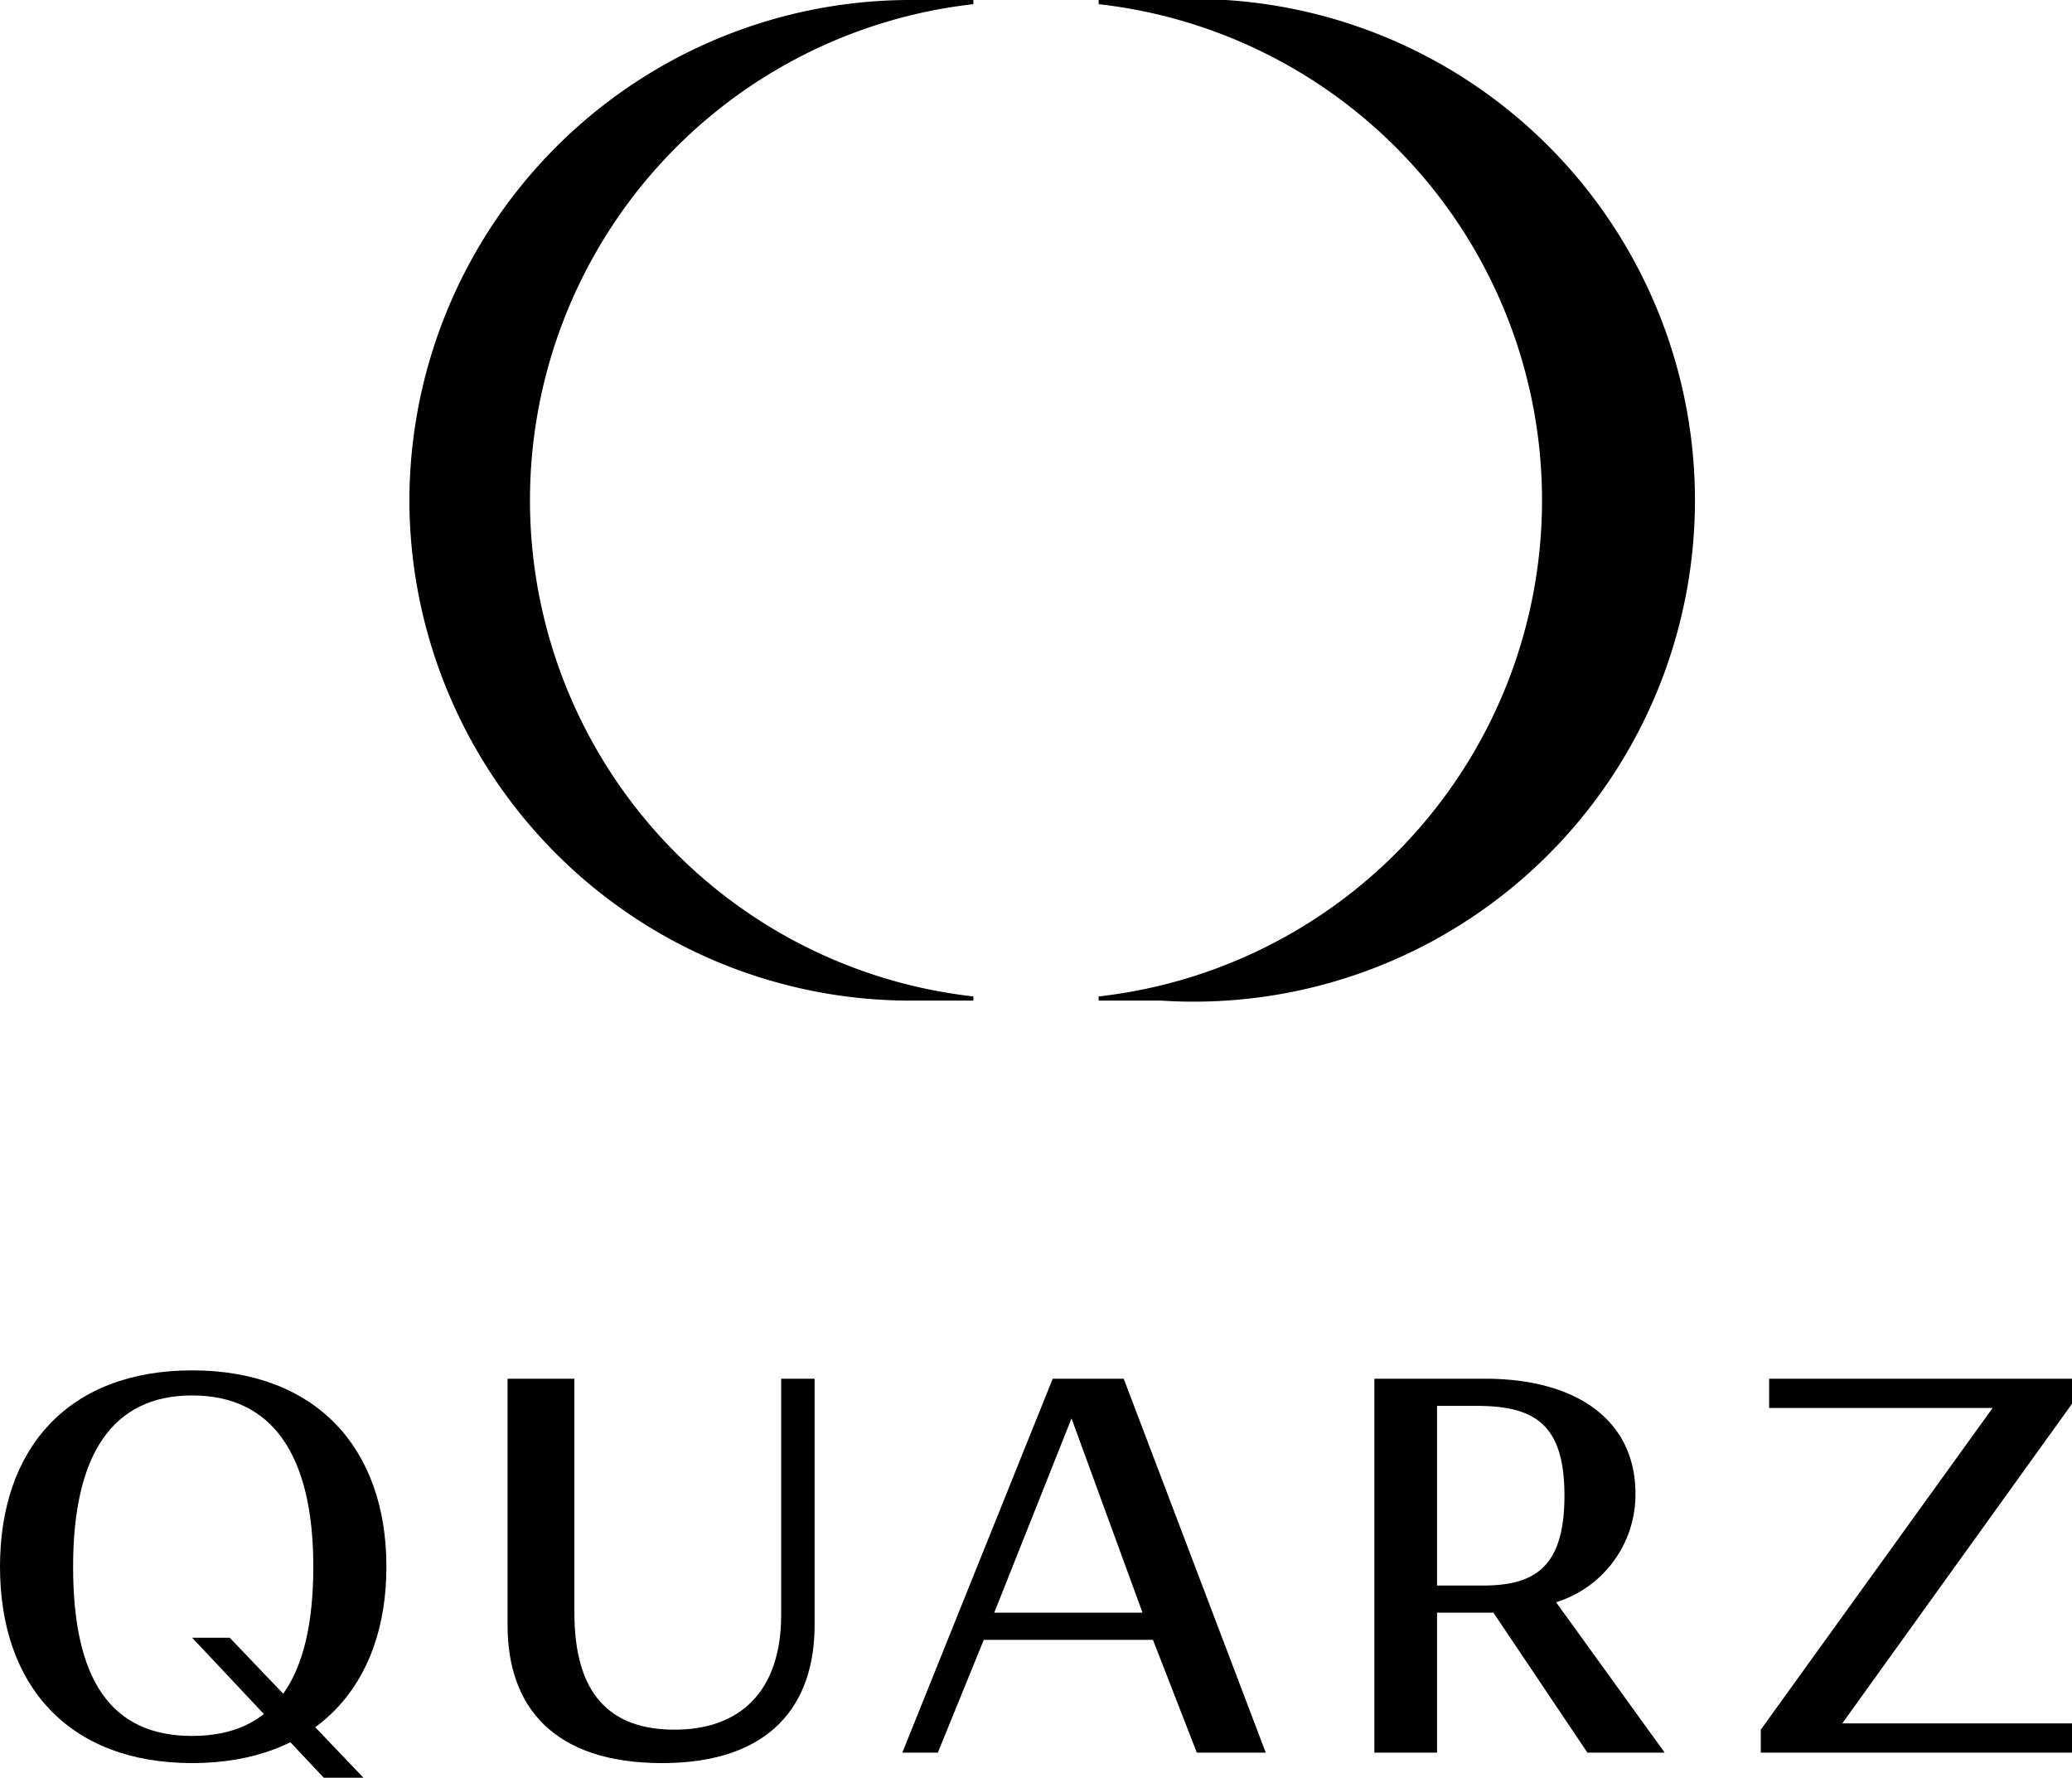
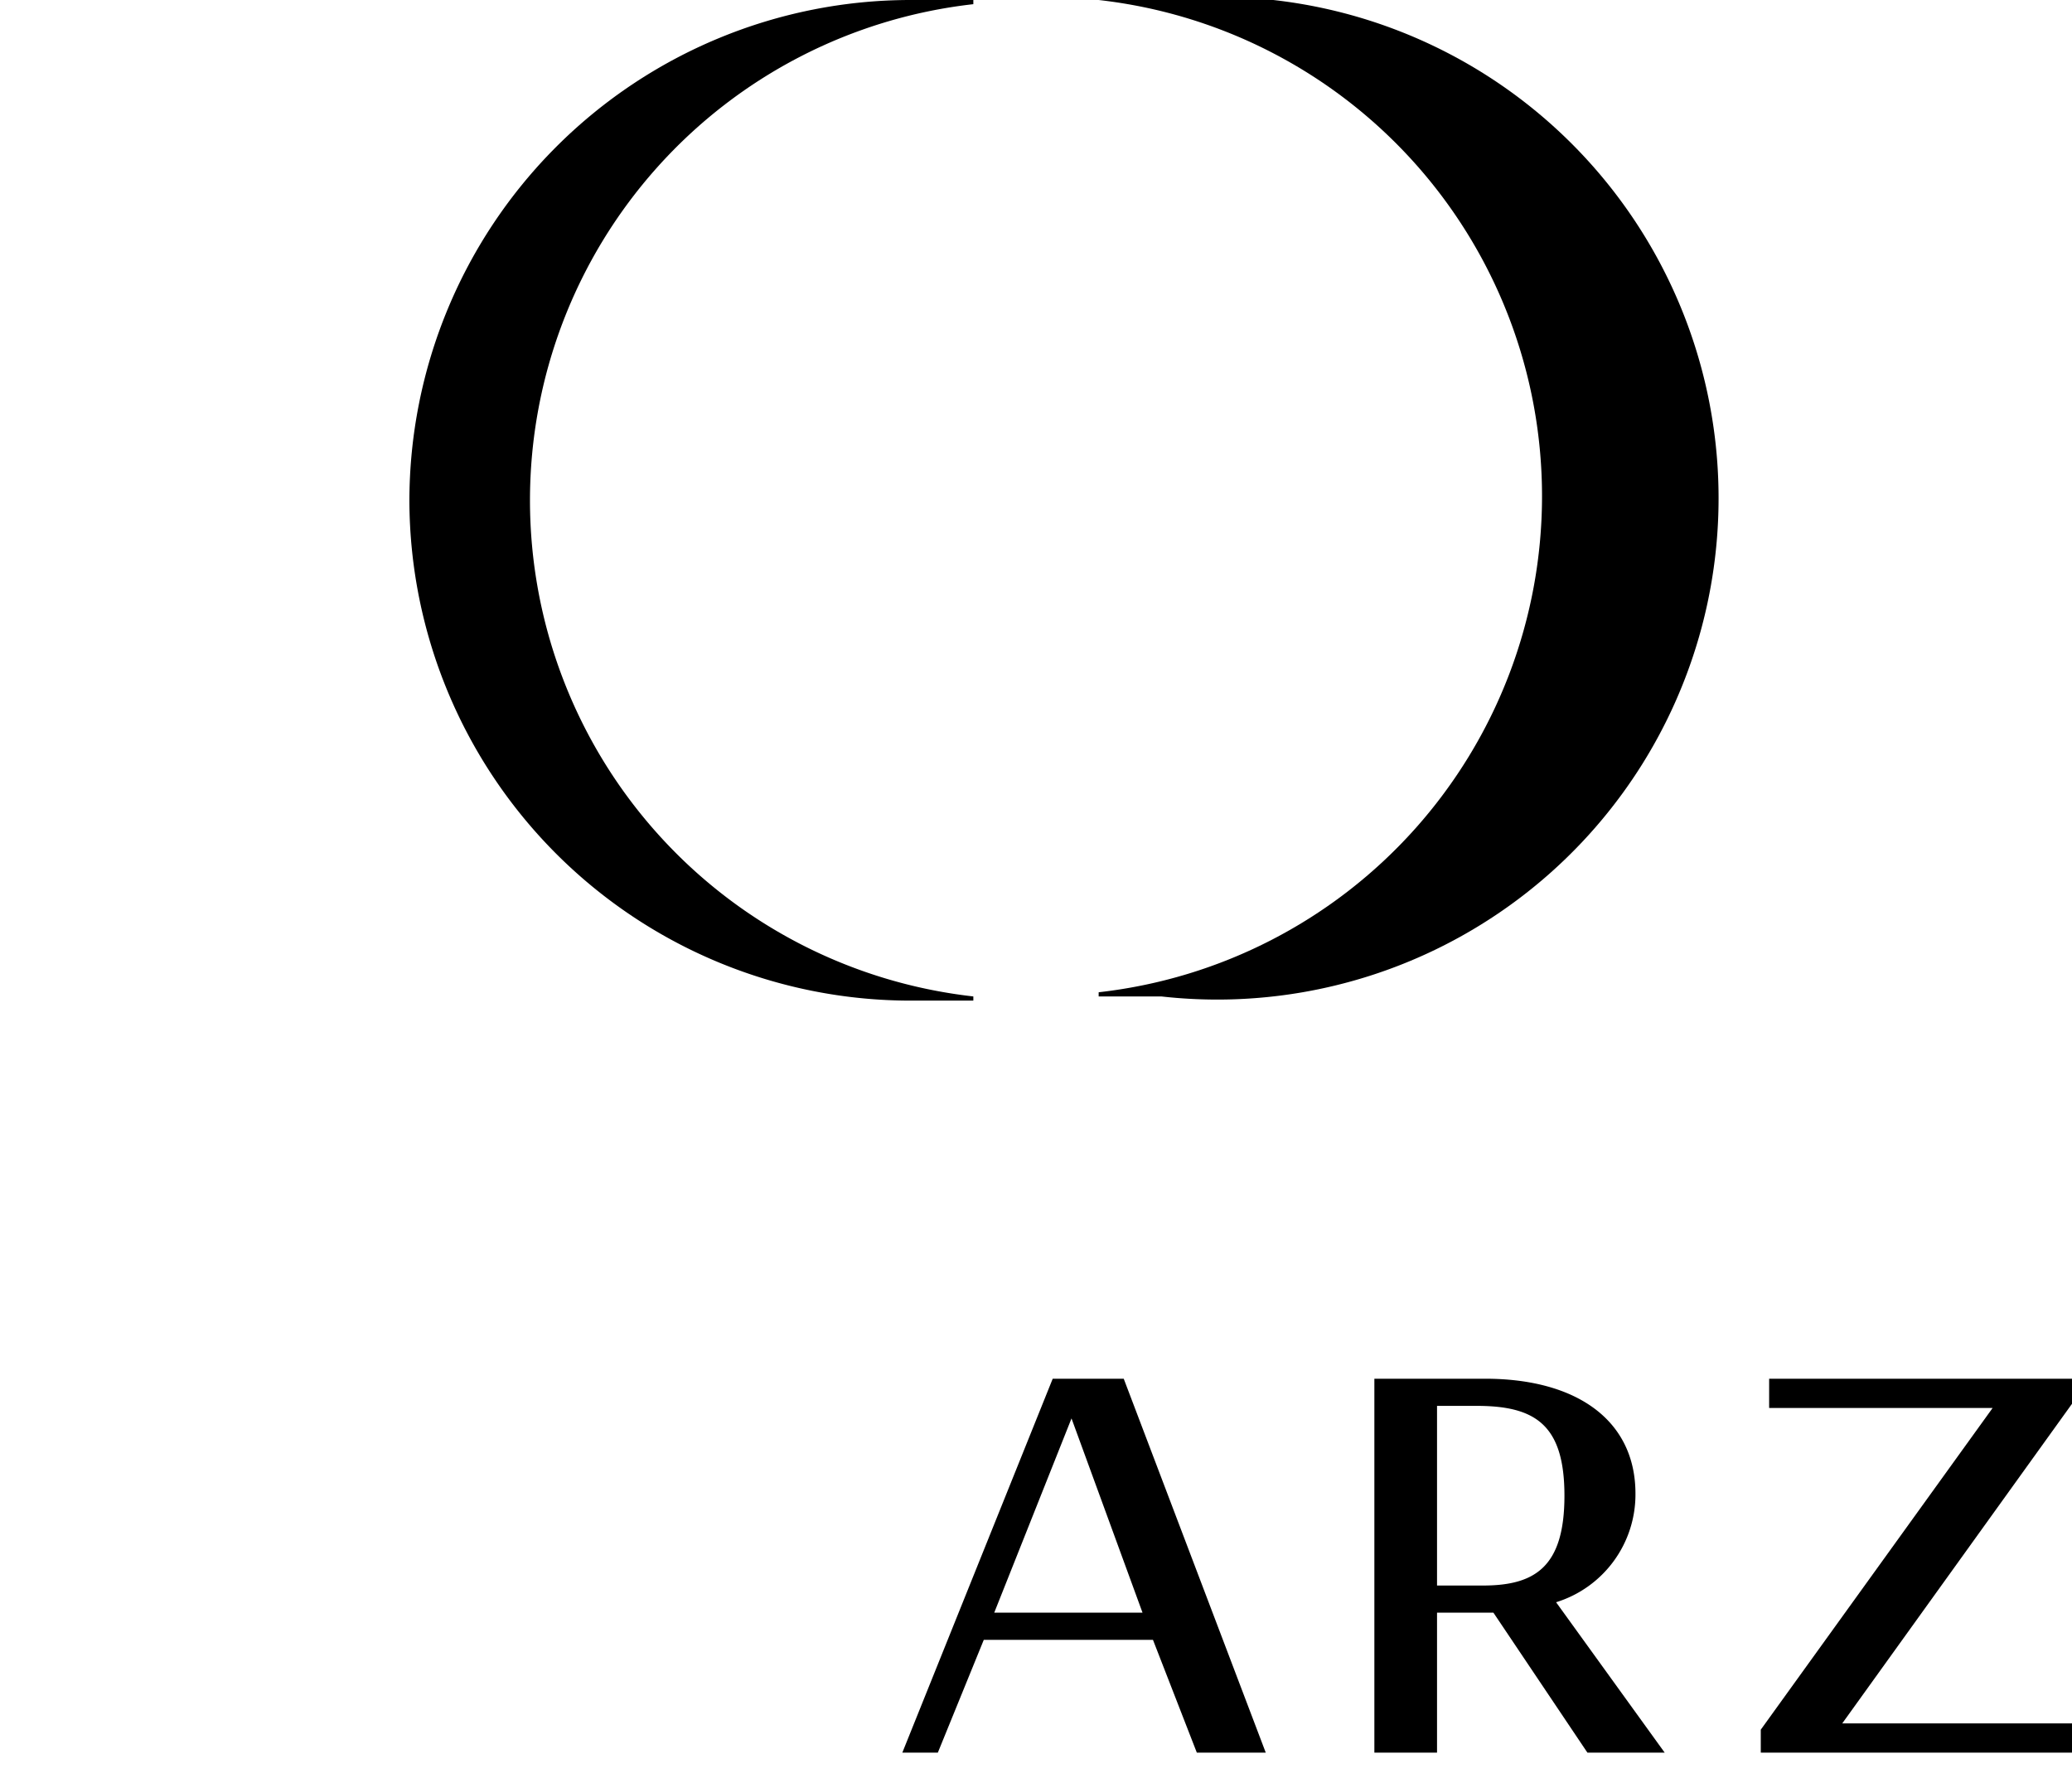
<svg xmlns="http://www.w3.org/2000/svg" viewBox="0 0 99.2 85.1">
  <title>quartz-</title>
  <g id="Слой_2" data-name="Слой 2">
    <g id="Layer_1" data-name="Layer 1">
-       <path d="M9.2,84.4C3.3,84.4,0,80.7,0,75s3.3-9.4,9.2-9.4,9.3,3.7,9.3,9.4S15.1,84.4,9.2,84.4Zm0-17.6c-3.8,0-5.7,2.8-5.7,8.2s1.8,8.1,5.7,8.1S15,80.4,15,75,13,66.8,9.2,66.8Z" />
-       <path d="M24.3,77.8V66h3.2V77.2c0,3.9,1.7,5.6,4.8,5.6s5.1-1.8,5.1-5.5h0V66H39V77.8c0,3.8-2.1,6.6-7.3,6.6S24.3,81.7,24.3,77.8Z" />
      <path d="M53.8,66l6.8,17.9H57.3l-2.1-5.4H47.1l-2.2,5.4H43.2L50.4,66ZM47.6,77.2h7.1l-3.4-9.3Z" />
      <path d="M78.3,71.5a5.4,5.4,0,0,1-3.8,5.2l5.2,7.2H76l-4.5-6.7H68.8v6.7h-3V66h5.3C75.5,66,78.3,68,78.3,71.5Zm-9.5-4.2v8.6H71c2.5,0,3.9-.9,3.9-4.3s-1.4-4.3-4.2-4.3Z" />
      <path d="M99.2,67.2l-11,15.3h11v1.4H84.3V82.8L95.4,67.4H84.7V66H99.2Z" />
-       <polygon points="9.2 78.4 15.5 85.1 17.4 85.1 11 78.4 9.2 78.4" />
      <path d="M19.6,24a24,24,0,0,0,24,23.9h3v-.2A23.9,23.9,0,0,1,46.6.2V0h-3A24,24,0,0,0,19.6,24Z" />
-       <path d="M55.6,0h-3V.2h0a23.9,23.9,0,0,1,0,47.5h0v.2h3A24,24,0,1,0,55.6,0Z" />
+       <path d="M55.6,0h-3h0a23.9,23.9,0,0,1,0,47.5h0v.2h3A24,24,0,1,0,55.6,0Z" />
    </g>
  </g>
</svg>